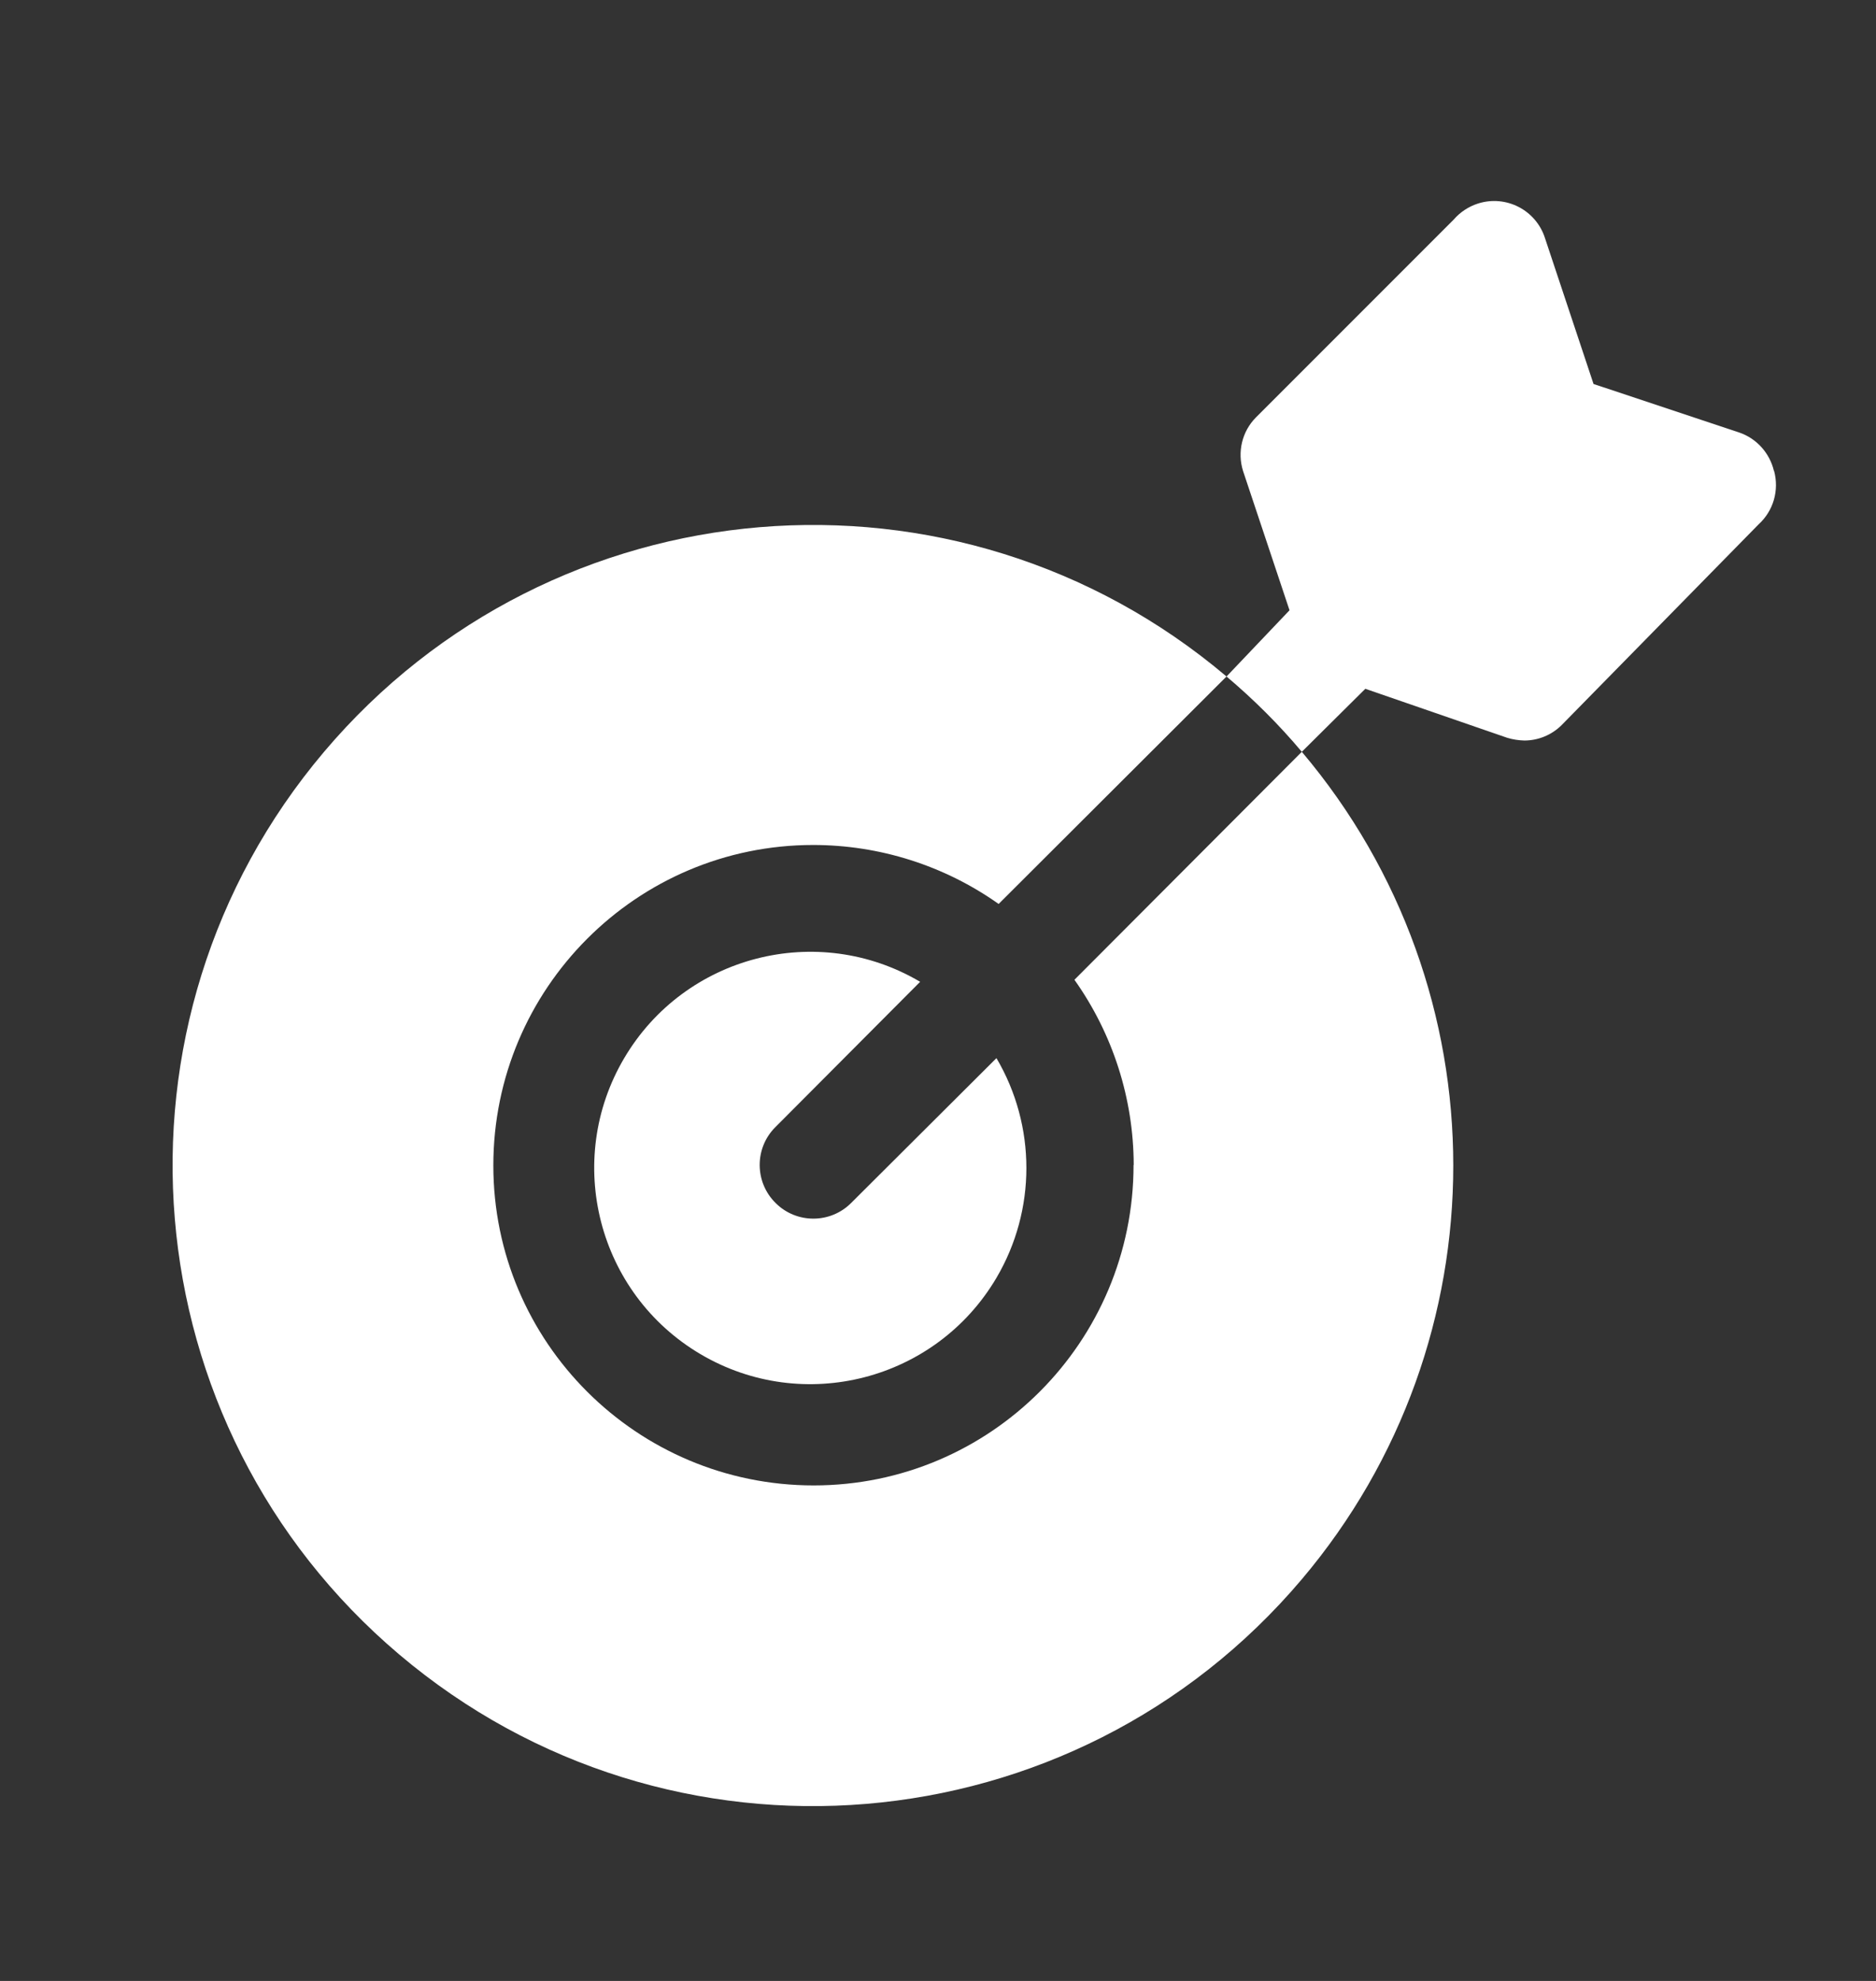
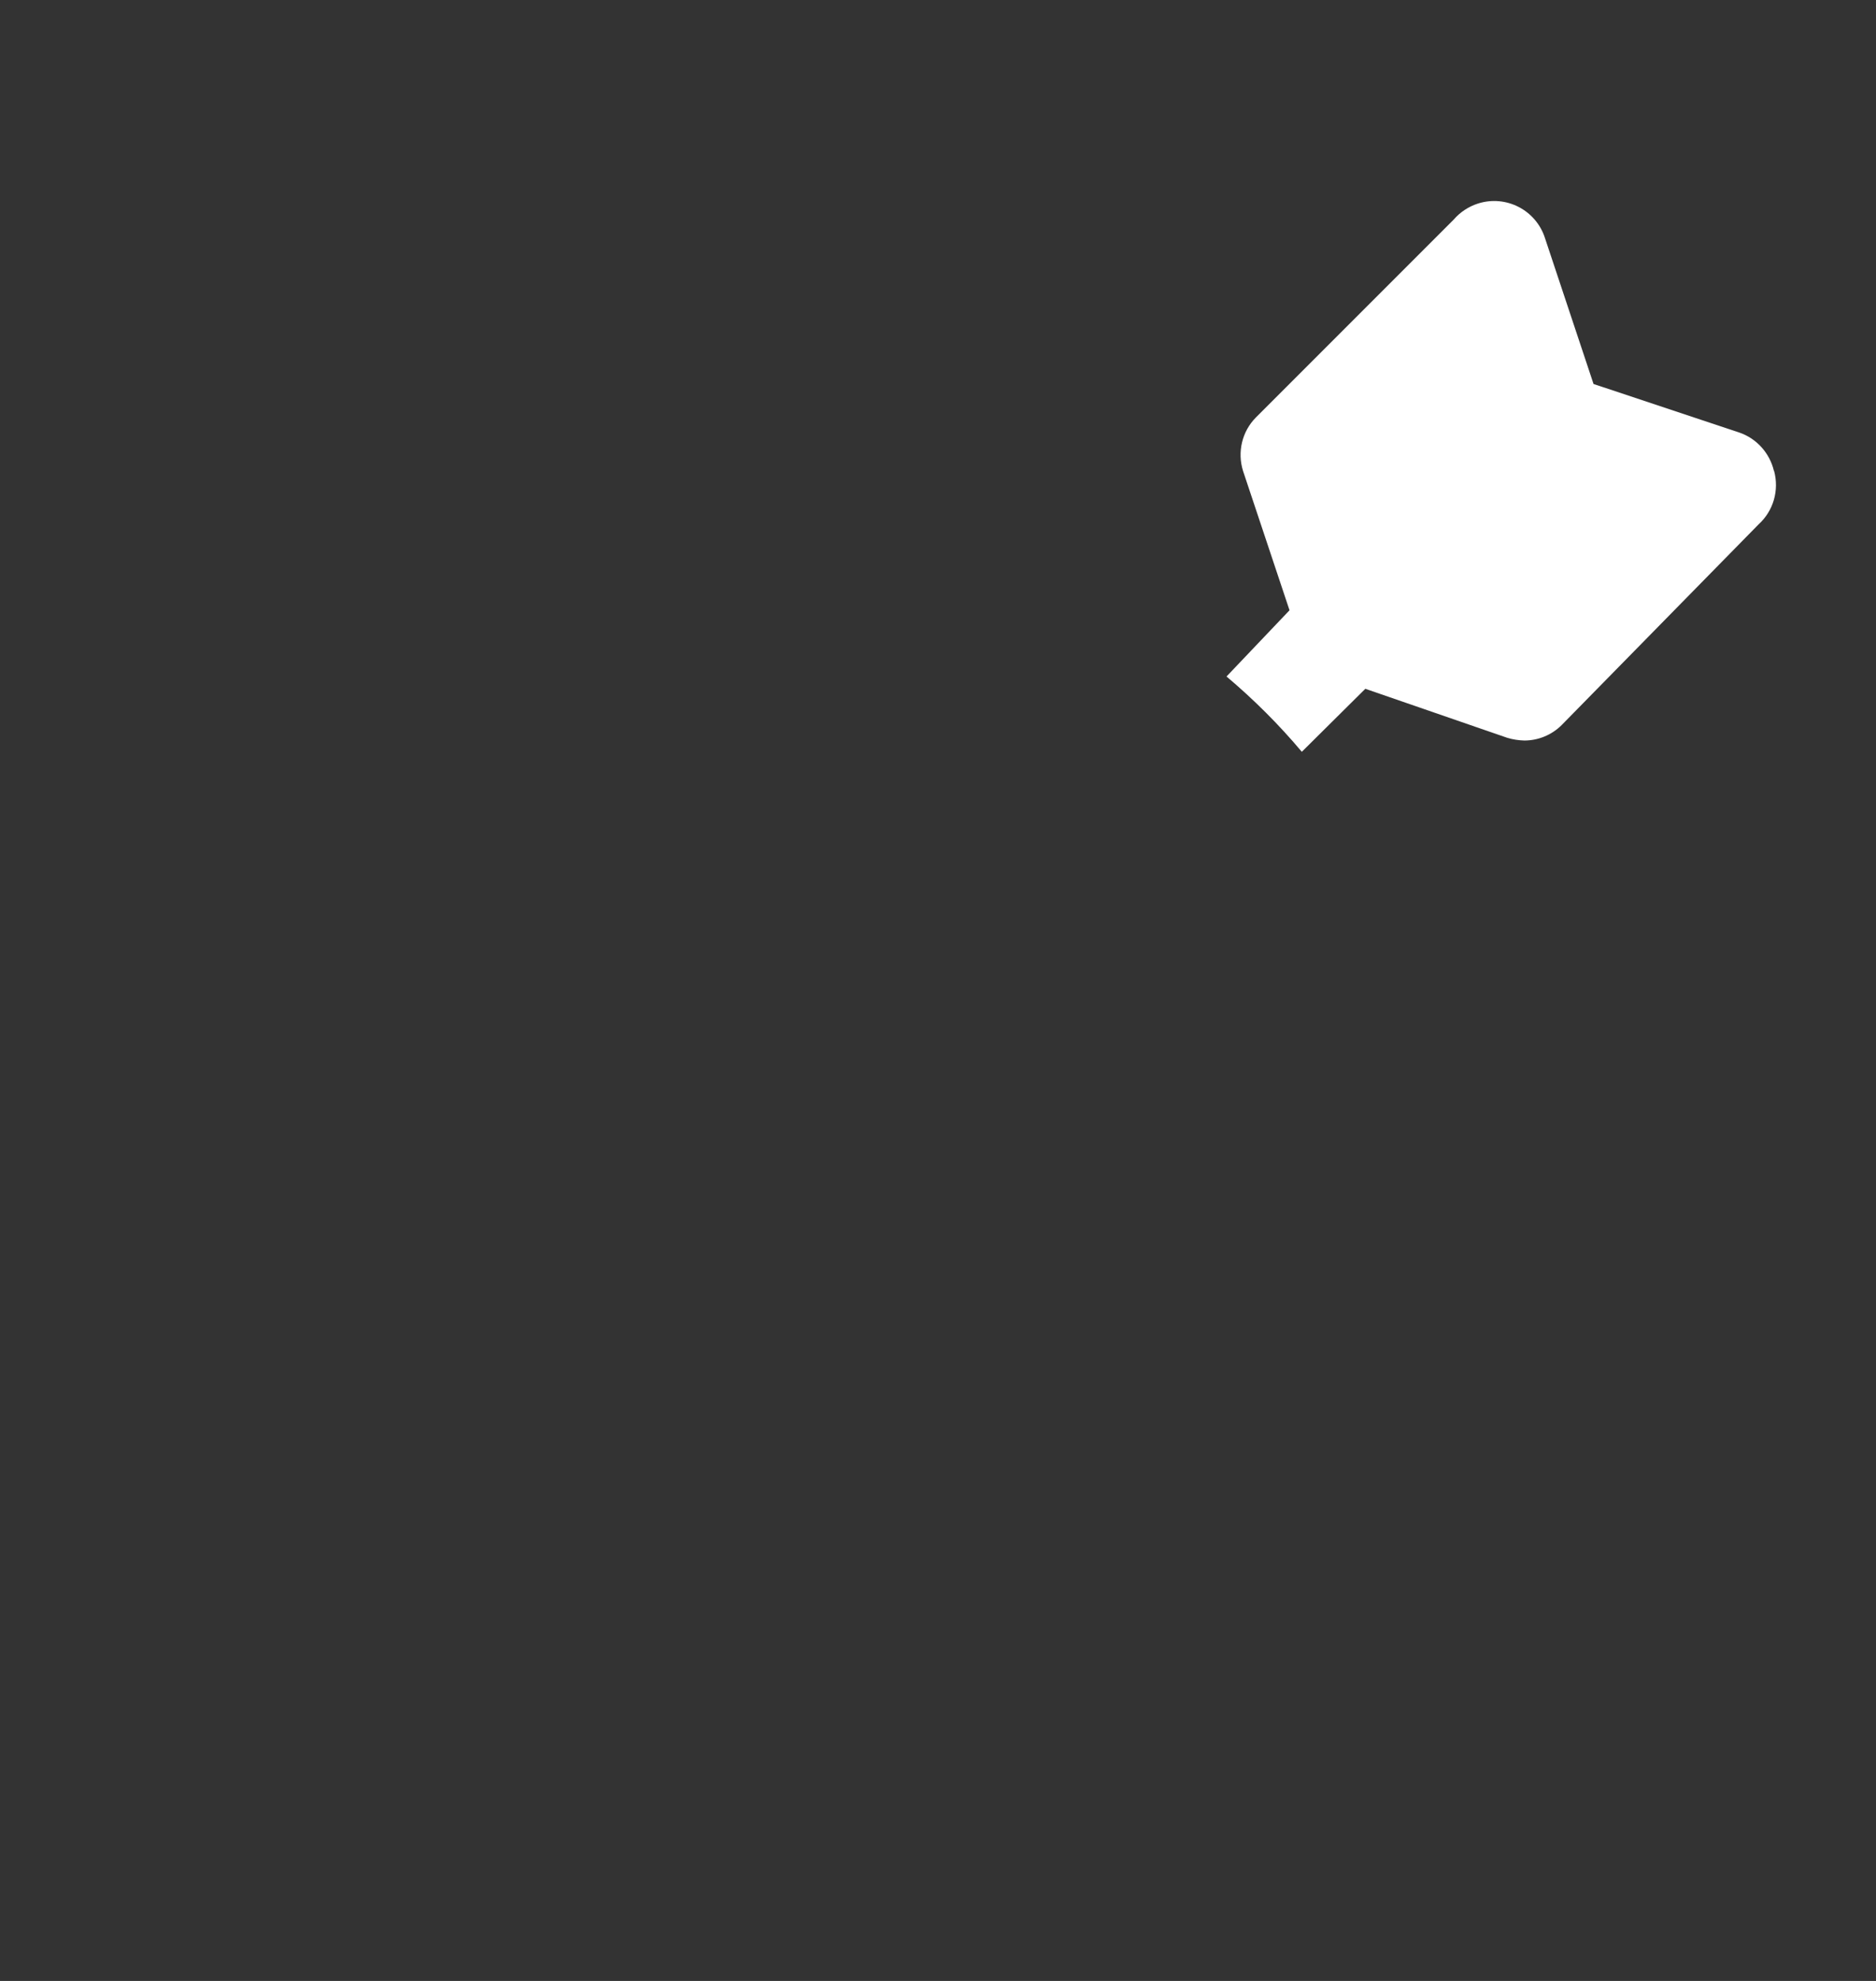
<svg xmlns="http://www.w3.org/2000/svg" id="a" viewBox="0 0 111.38 117.57">
  <rect x="0" y="0" width="111.38" height="117.57" fill="#333333" stroke="none" />
  <path d="M105.32,27.95c-.25-1.06-1.03-1.93-2.06-2.28l-8.65-2.88-2.88-8.65c-.53-1.67-2.31-2.59-3.98-2.06-.56.18-1.06.51-1.44.95l-11.75,11.75c-.82.83-1.11,2.05-.76,3.17l2.76,8.27-3.74,3.93c1.61,1.36,3.11,2.85,4.47,4.47l3.77-3.74,8.43,2.91c.33.1.67.15,1.01.16.83,0,1.63-.33,2.22-.92l11.69-11.91c.88-.8,1.23-2.02.92-3.17h0Z" style="fill:#fff; stroke-width:0px;" />
-   <path d="M67.3,69.14c0,10.5-8.5,19.02-18.99,19.02-10.5,0-19.02-8.5-19.02-18.99s8.5-19.02,18.99-19.02c3.94,0,7.79,1.22,11.01,3.5l13.53-13.5c-16.03-13.56-40.02-11.56-53.58,4.47-13.56,16.03-11.56,40.02,4.47,53.58,16.03,13.56,40.02,11.56,53.58-4.47,11.99-14.17,11.99-34.94,0-49.11l-13.5,13.53c2.28,3.21,3.51,7.05,3.52,10.99Z" style="fill:#fff; stroke-width:0px;" />
-   <path d="M50.54,71.39c-1.23,1.24-3.24,1.25-4.48.02,0,0-.01-.01-.02-.02-1.24-1.23-1.25-3.24-.02-4.48,0,0,.01-.01.02-.02l8.59-8.62c-6.1-3.6-13.97-1.57-17.57,4.53-3.6,6.1-1.57,13.97,4.53,17.57,6.1,3.6,13.97,1.57,17.57-4.53,2.37-4.02,2.37-9.02,0-13.04l-8.62,8.59Z" style="fill:#fff; stroke-width:0px;" />
</svg>